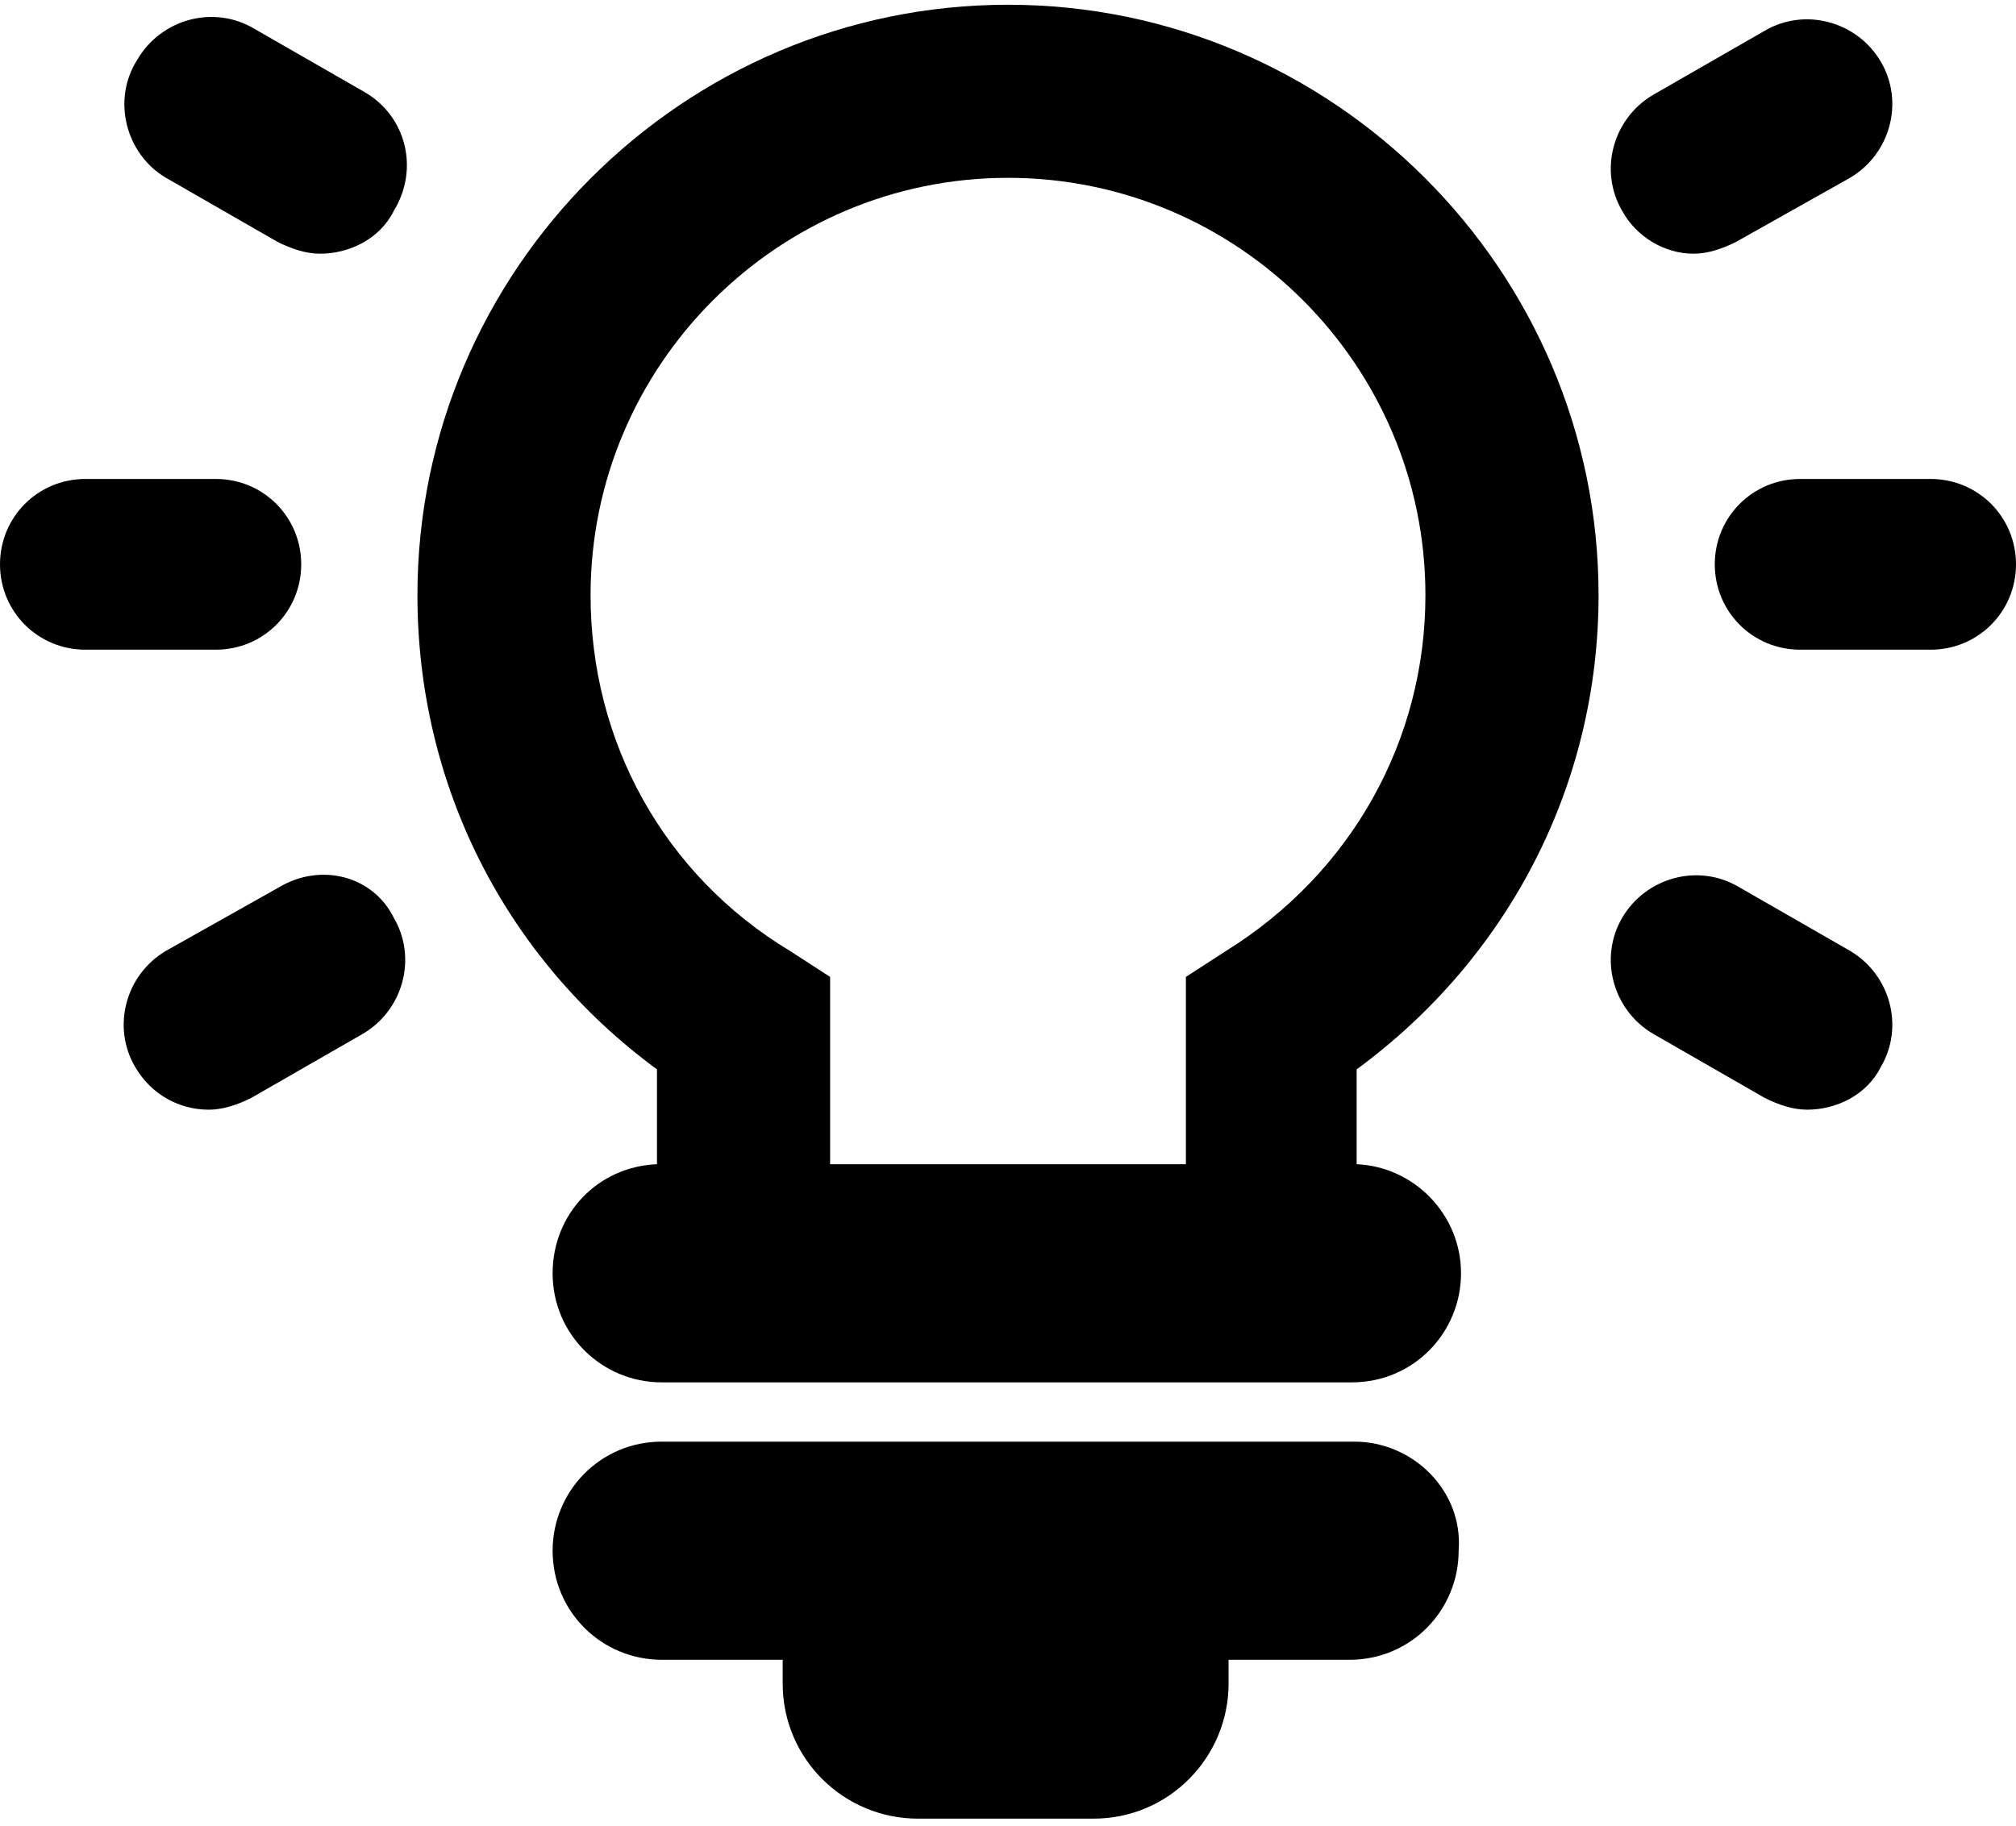
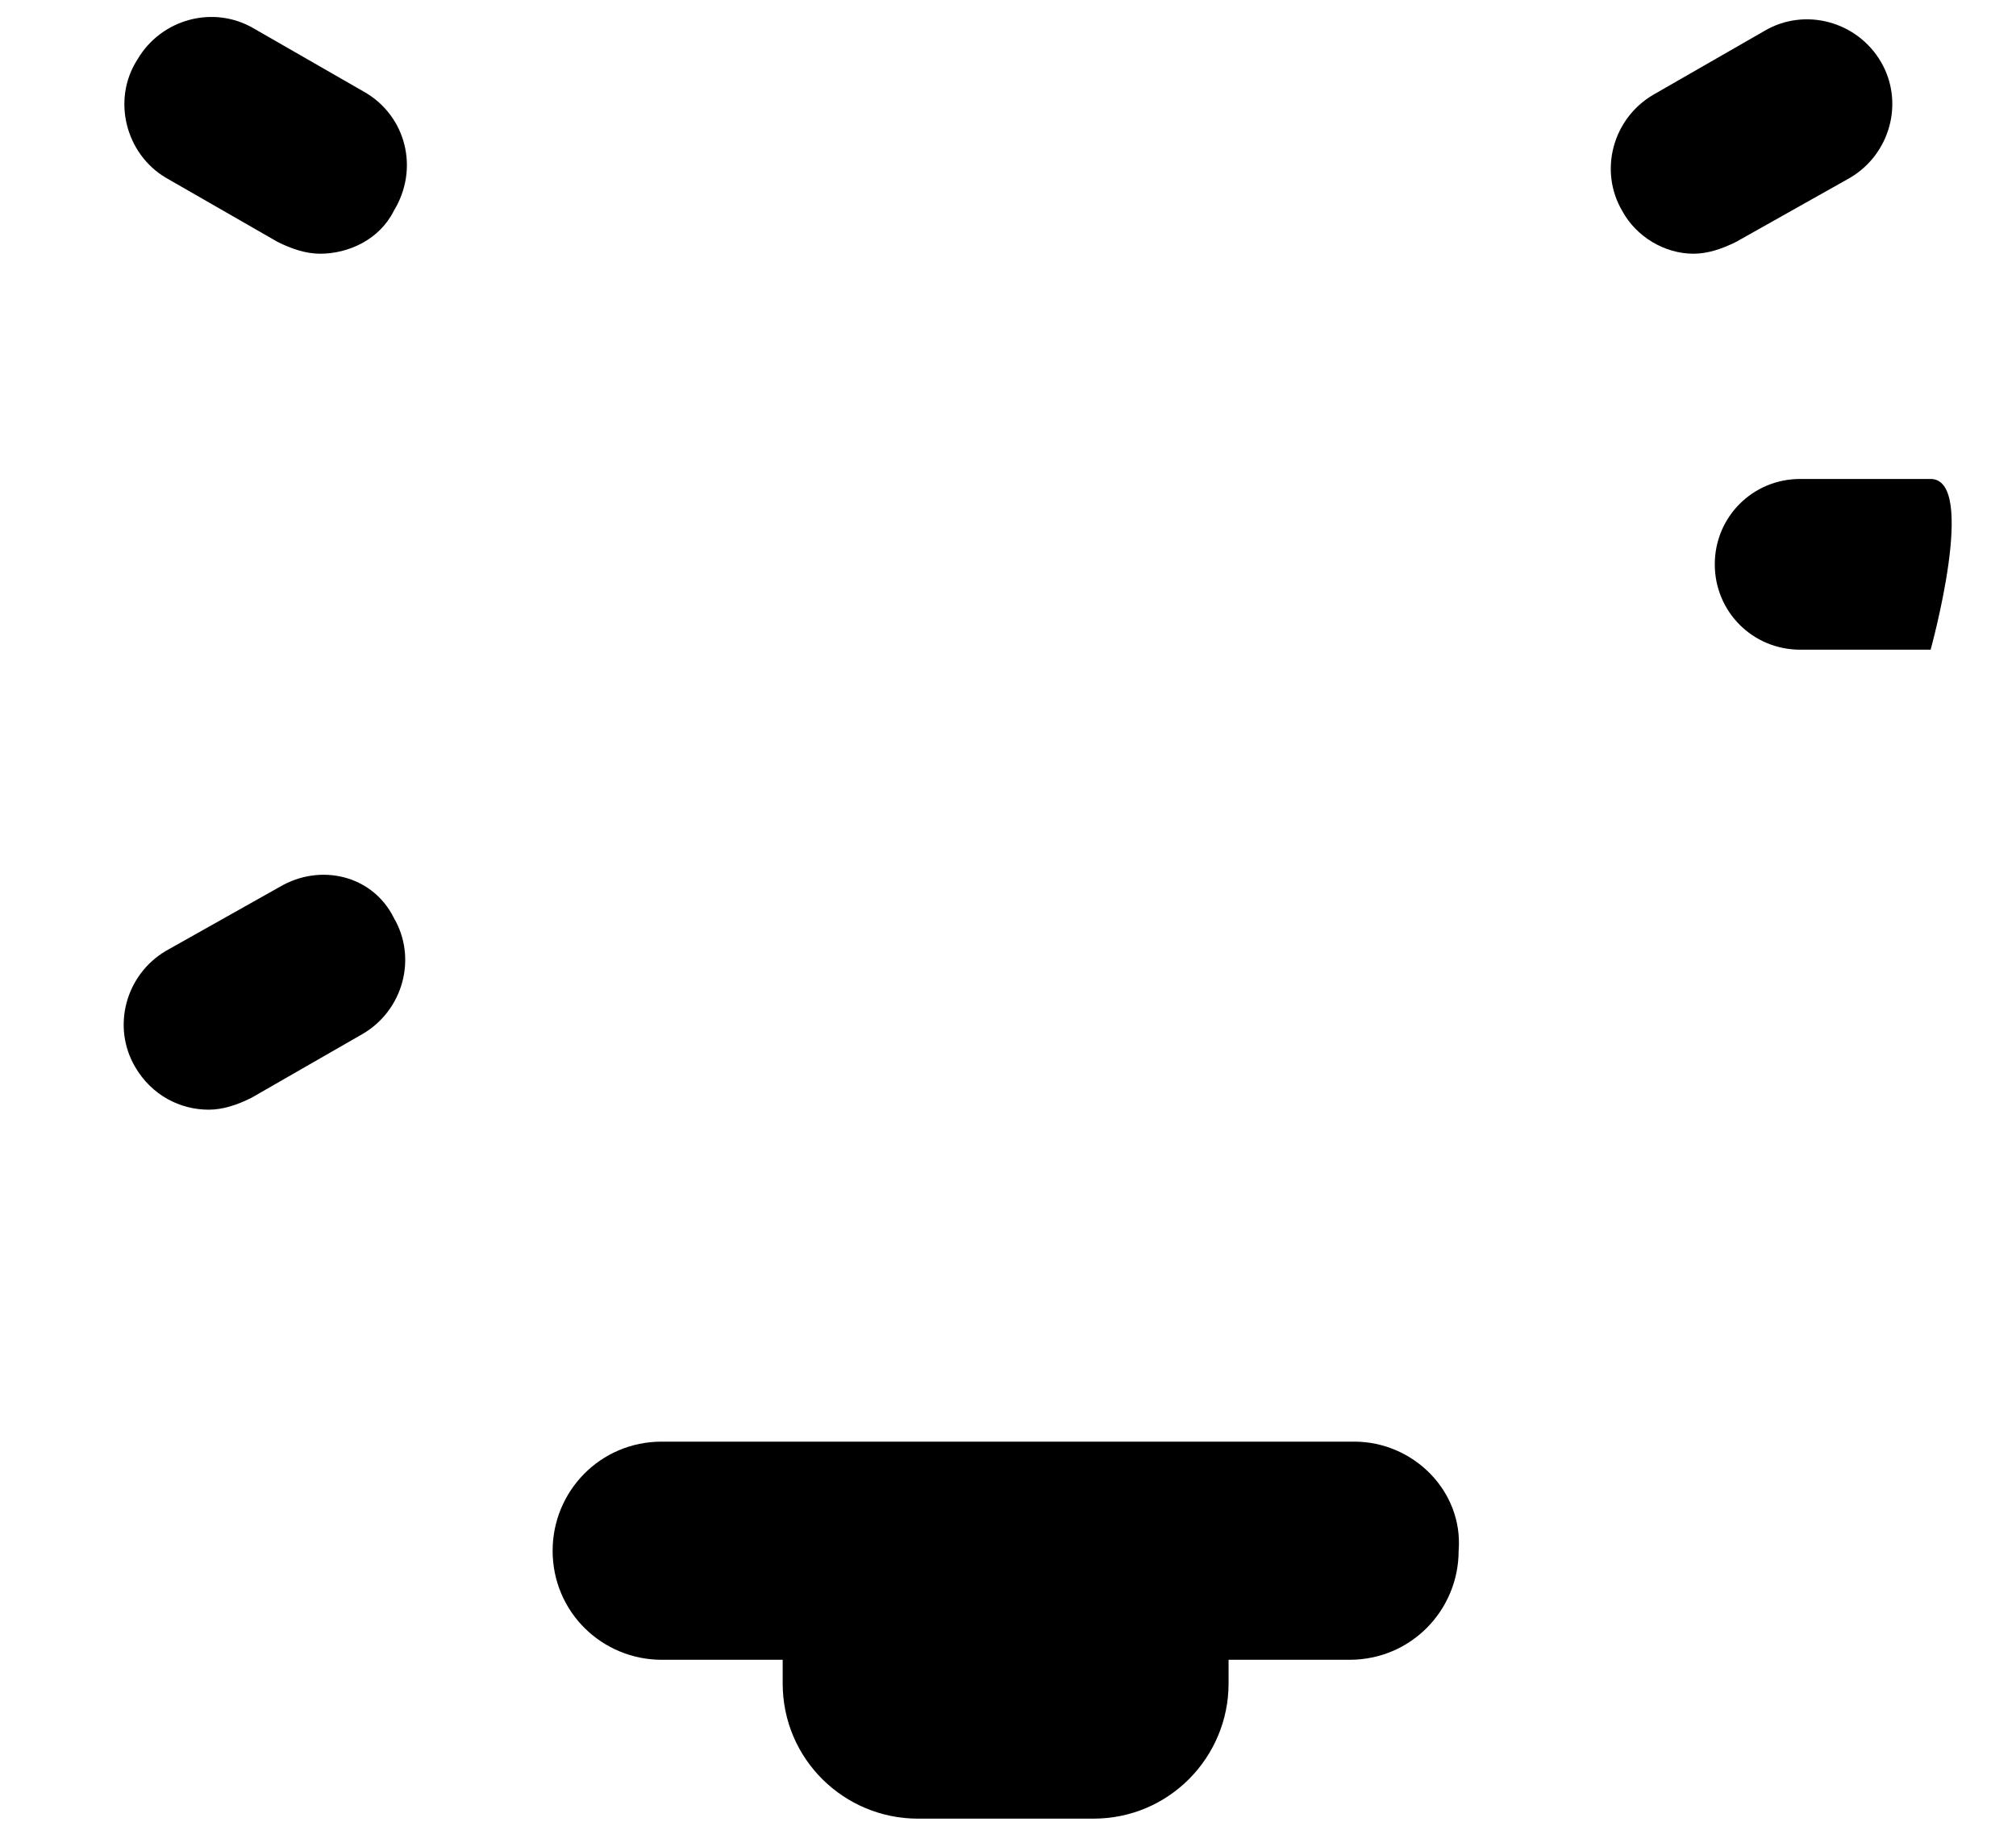
<svg xmlns="http://www.w3.org/2000/svg" version="1.1" id="Layer_1" x="0px" y="0px" viewBox="0 0 85 77" style="enable-background:new 0 0 85 77;" xml:space="preserve">
  <g>
-     <path d="M67.4,25.1c0-13.7-11.2-24.9-24.9-24.9c-13.7,0-24.9,11.2-24.9,24.9c0,8,3.7,15.3,10.1,20v4c-2.5,0.1-4.4,2.1-4.4,4.6   c0,2.6,2.1,4.6,4.6,4.6h29.1c2.6,0,4.6-2.1,4.6-4.6c0-2.5-2-4.5-4.4-4.6v-4C63.6,40.4,67.4,33.1,67.4,25.1z M24.9,25.1   c0-9.7,7.9-17.6,17.6-17.6s17.6,7.9,17.6,17.6c0,6.1-3.1,11.7-8.4,15L50,41.2v7.9H35v-7.9l-1.7-1.1C28,36.9,24.9,31.3,24.9,25.1z" />
    <path d="M57.1,60.8H27.9c-2.6,0-4.6,2.1-4.6,4.6c0,2.6,2.1,4.6,4.6,4.6h5.1v1c0,3.2,2.6,5.7,5.7,5.7h7.4c3.2,0,5.7-2.6,5.7-5.7v-1   h5.1c2.6,0,4.6-2.1,4.6-4.6C61.7,62.9,59.6,60.8,57.1,60.8z" />
-     <path d="M12.7,23.8c0-2-1.6-3.6-3.6-3.6H3.6c-2,0-3.6,1.6-3.6,3.6s1.6,3.6,3.6,3.6h5.5C11.1,27.4,12.7,25.8,12.7,23.8z" />
-     <path d="M81.4,20.2h-5.5c-2,0-3.6,1.6-3.6,3.6s1.6,3.6,3.6,3.6h5.5c2,0,3.6-1.6,3.6-3.6S83.4,20.2,81.4,20.2z" />
+     <path d="M81.4,20.2h-5.5c-2,0-3.6,1.6-3.6,3.6s1.6,3.6,3.6,3.6h5.5S83.4,20.2,81.4,20.2z" />
    <path d="M15.4,3.9l-4.7-2.7c-1.7-1-3.9-0.4-4.9,1.3C4.7,4.2,5.3,6.5,7,7.5l4.7,2.7c0.6,0.3,1.2,0.5,1.8,0.5c1.2,0,2.5-0.6,3.1-1.8   C17.7,7.1,17.1,4.9,15.4,3.9z" />
-     <path d="M78,40.1l-4.7-2.7c-1.7-1-3.9-0.4-4.9,1.3c-1,1.7-0.4,3.9,1.3,4.9l4.7,2.7c0.6,0.3,1.2,0.5,1.8,0.5c1.2,0,2.5-0.6,3.1-1.8   C80.3,43.3,79.7,41.1,78,40.1z" />
    <path d="M11.8,37.4L7,40.1c-1.7,1-2.3,3.2-1.3,4.9c0.7,1.2,1.9,1.8,3.1,1.8c0.6,0,1.2-0.2,1.8-0.5l4.7-2.7c1.7-1,2.3-3.2,1.3-4.9   C15.7,36.9,13.5,36.4,11.8,37.4z" />
    <path d="M71.4,10.7c0.6,0,1.2-0.2,1.8-0.5L78,7.5c1.7-1,2.3-3.2,1.3-4.9c-1-1.7-3.2-2.3-4.9-1.3l-4.7,2.7c-1.7,1-2.3,3.2-1.3,4.9   C69,10,70.2,10.7,71.4,10.7z" />
  </g>
</svg>